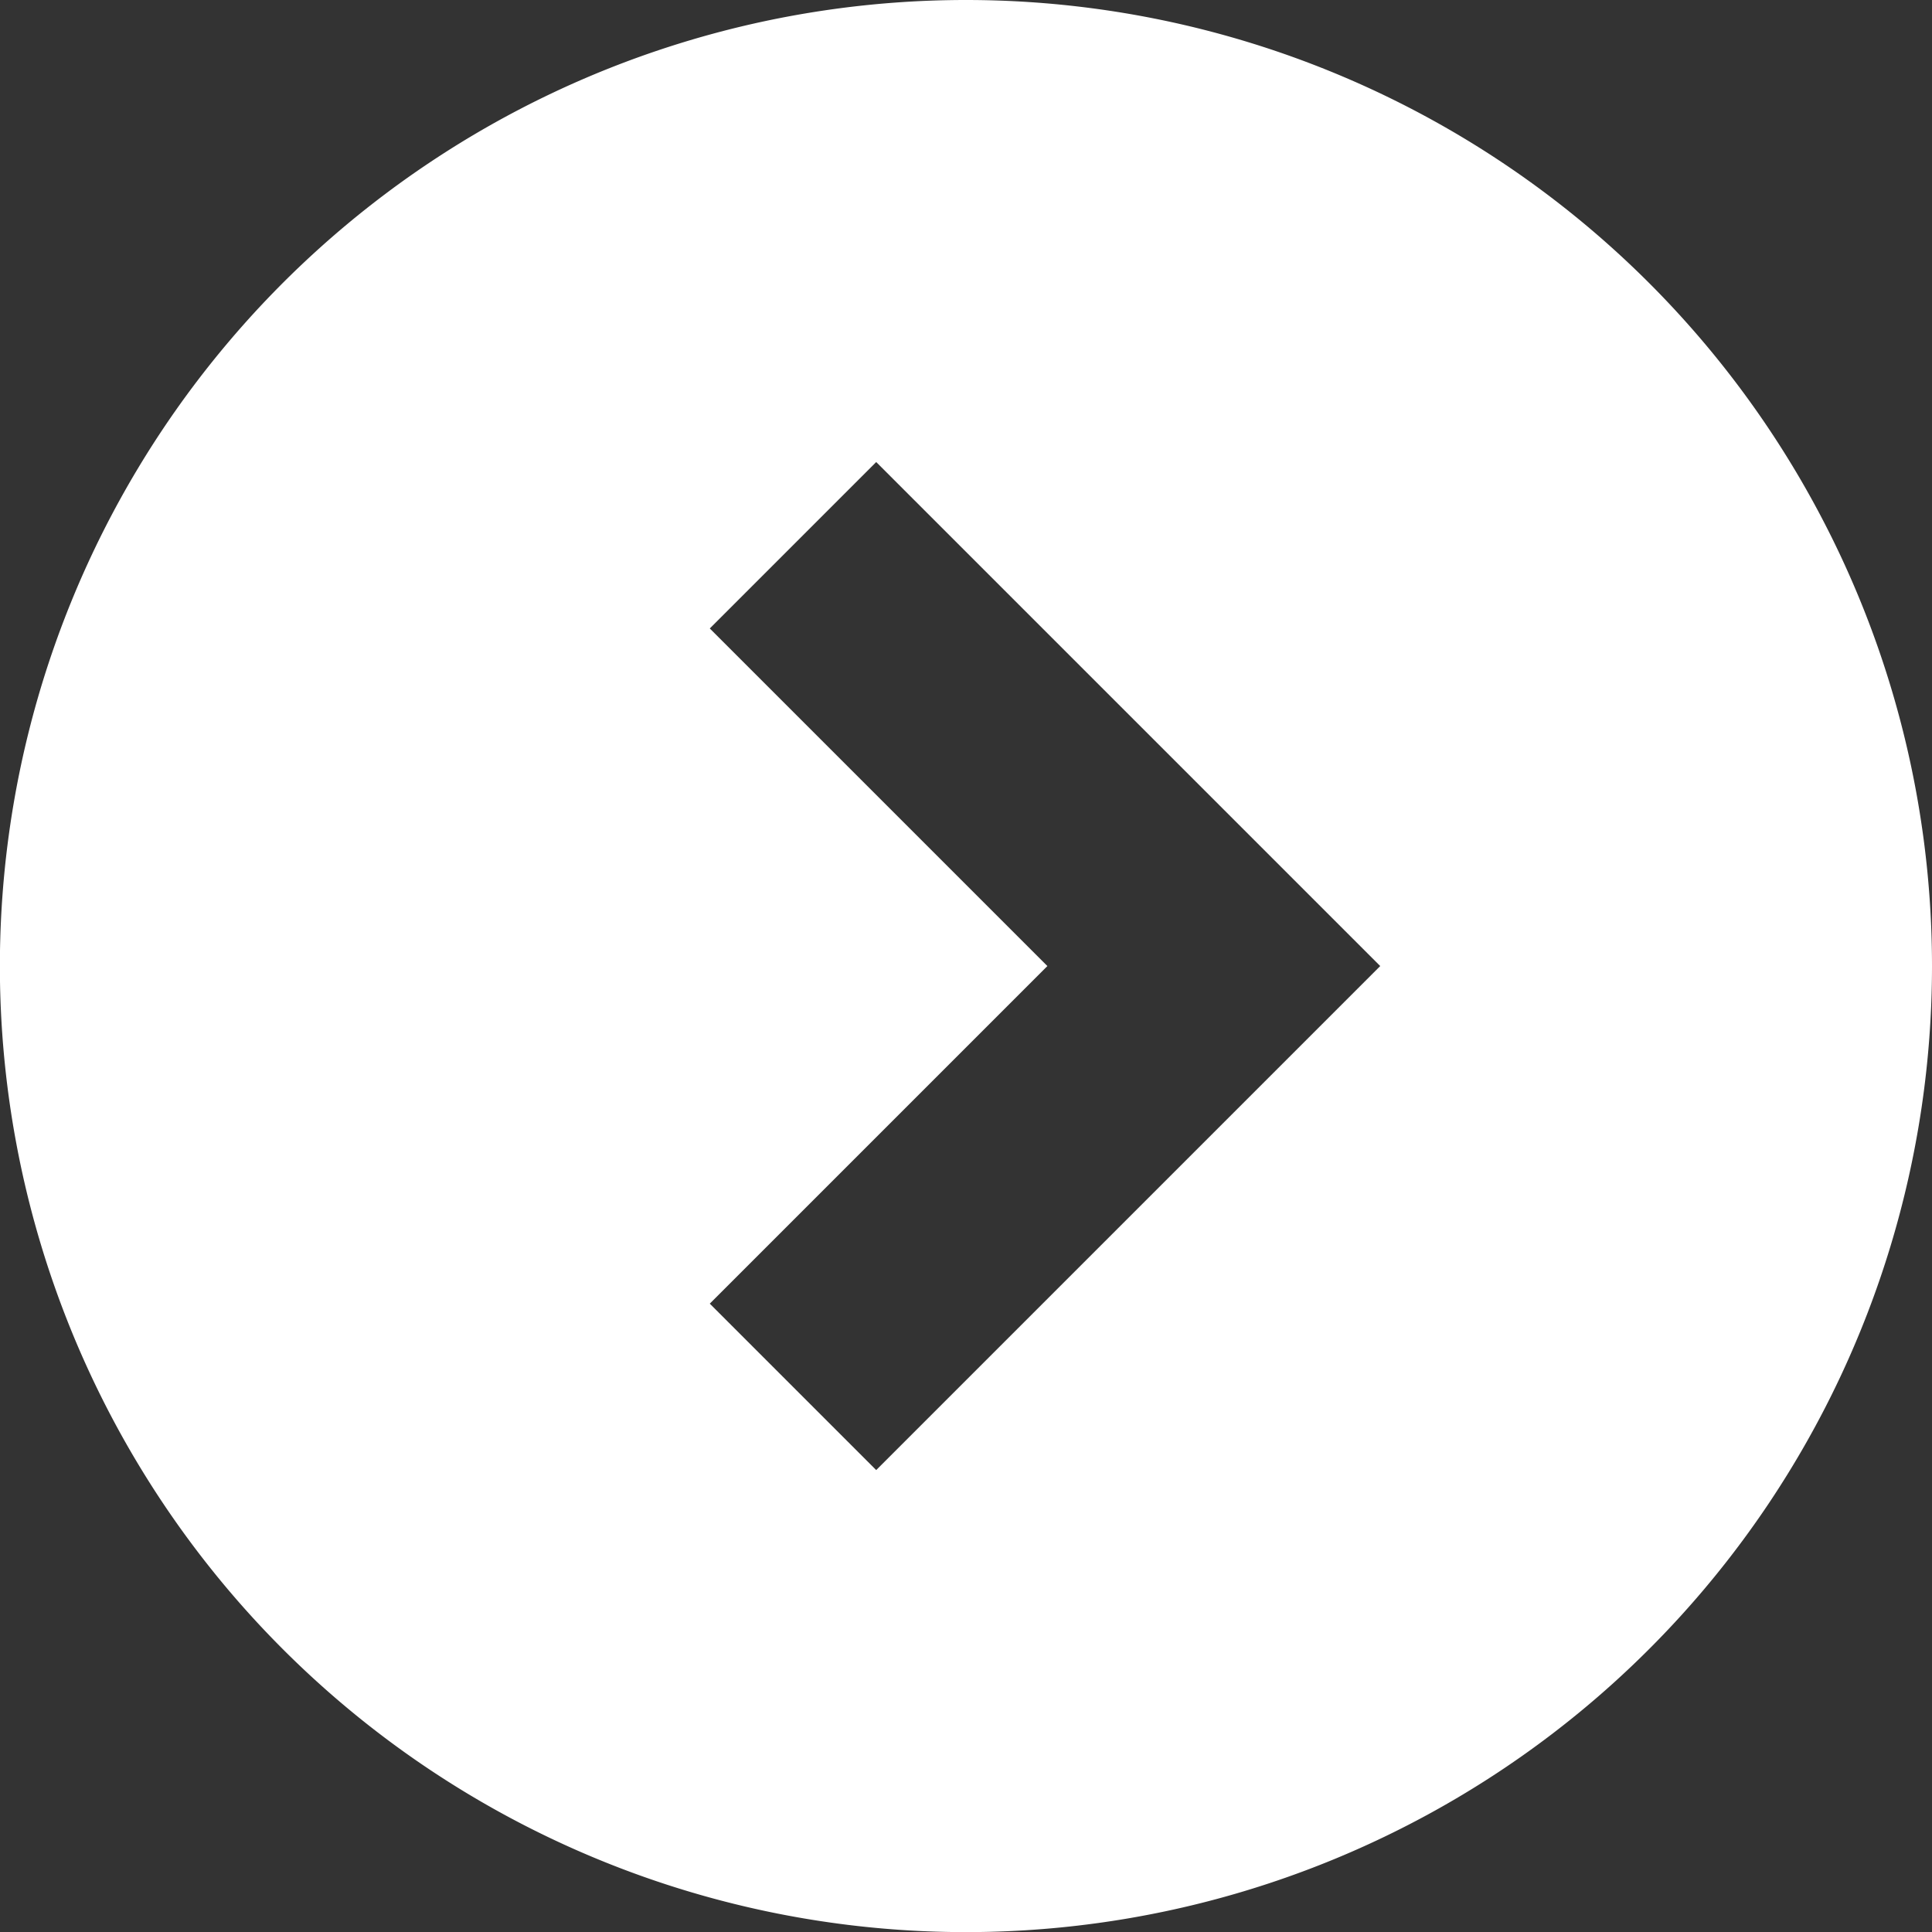
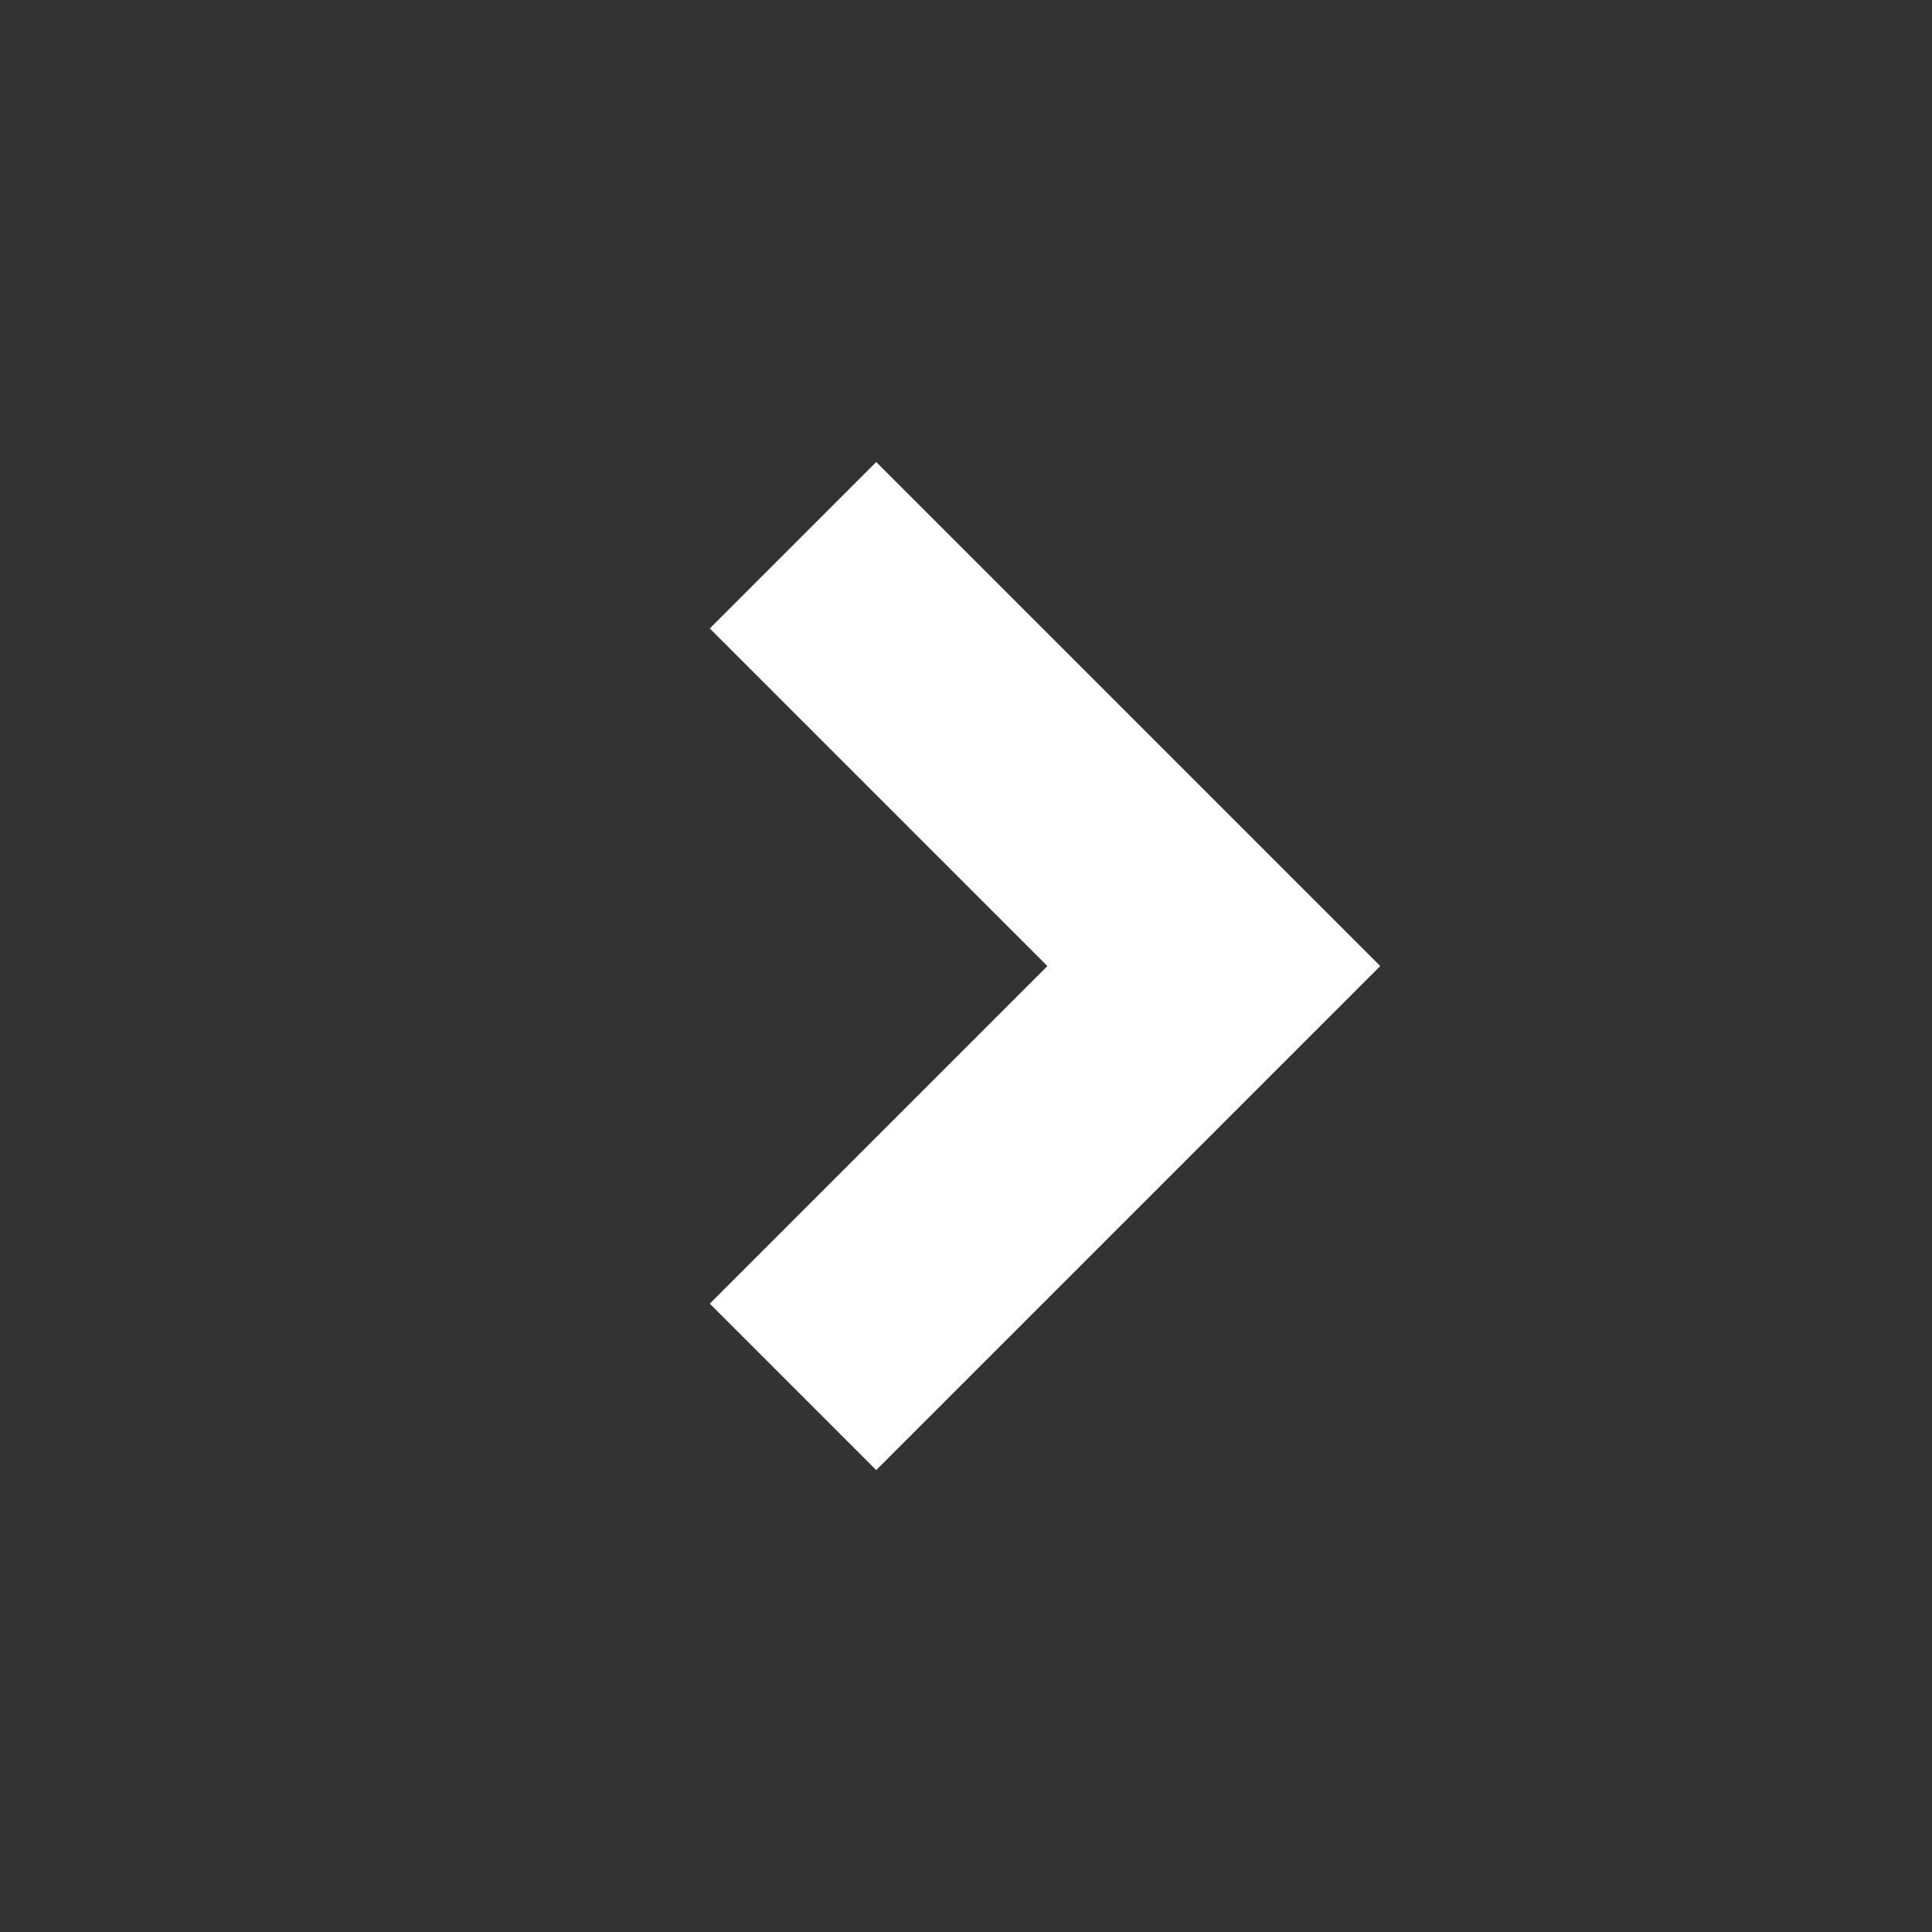
<svg xmlns="http://www.w3.org/2000/svg" width="17.031" height="17.031" viewBox="0 0 17.031 17.031">
  <rect x="0" y="0" width="17.031" height="17.031" fill="#333333" stroke="none" />
  <g id="グループ_7854" data-name="グループ 7854" transform="translate(-378 -368)">
-     <path id="パス_29579" data-name="パス 29579" d="M386.515,368a8.516,8.516,0,1,0,8.516,8.516A8.516,8.516,0,0,0,386.515,368Zm-.791,12.959-1.467-1.467,2.976-2.976-2.976-2.976,1.467-1.467,4.443,4.443Z" fill="#fff" />
+     <path id="パス_29579" data-name="パス 29579" d="M386.515,368A8.516,8.516,0,0,0,386.515,368Zm-.791,12.959-1.467-1.467,2.976-2.976-2.976-2.976,1.467-1.467,4.443,4.443Z" fill="#fff" />
  </g>
</svg>